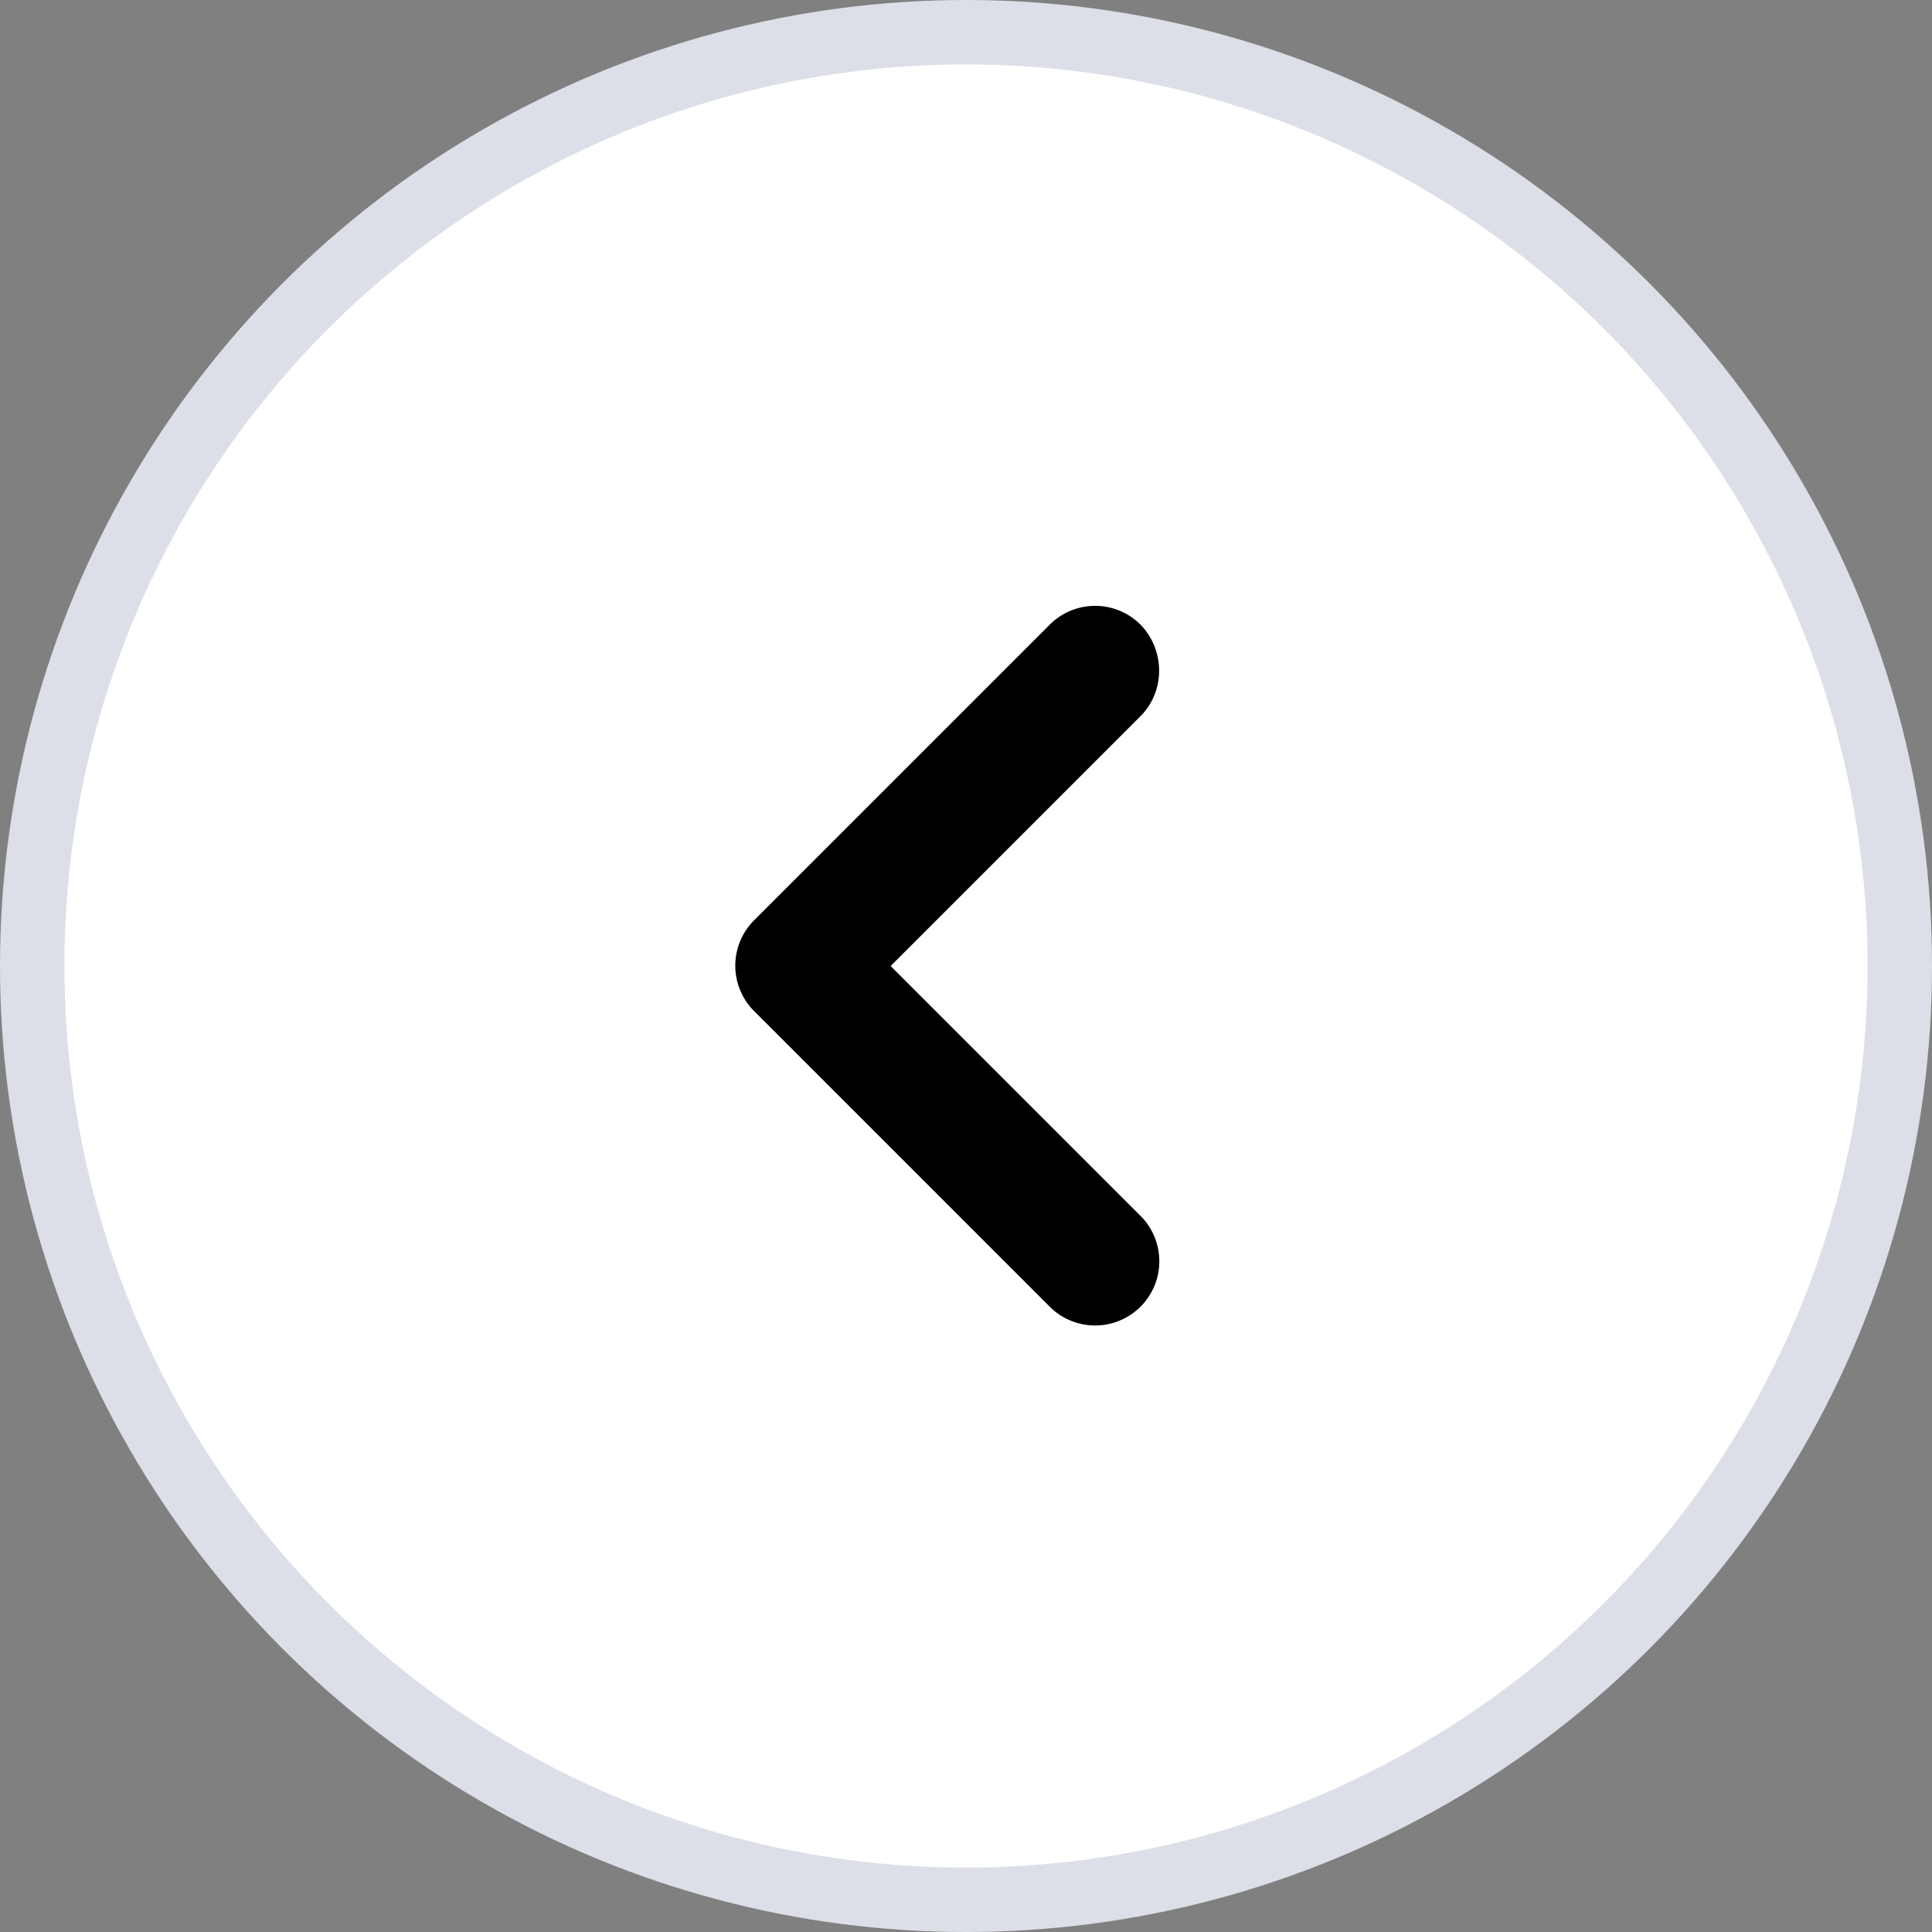
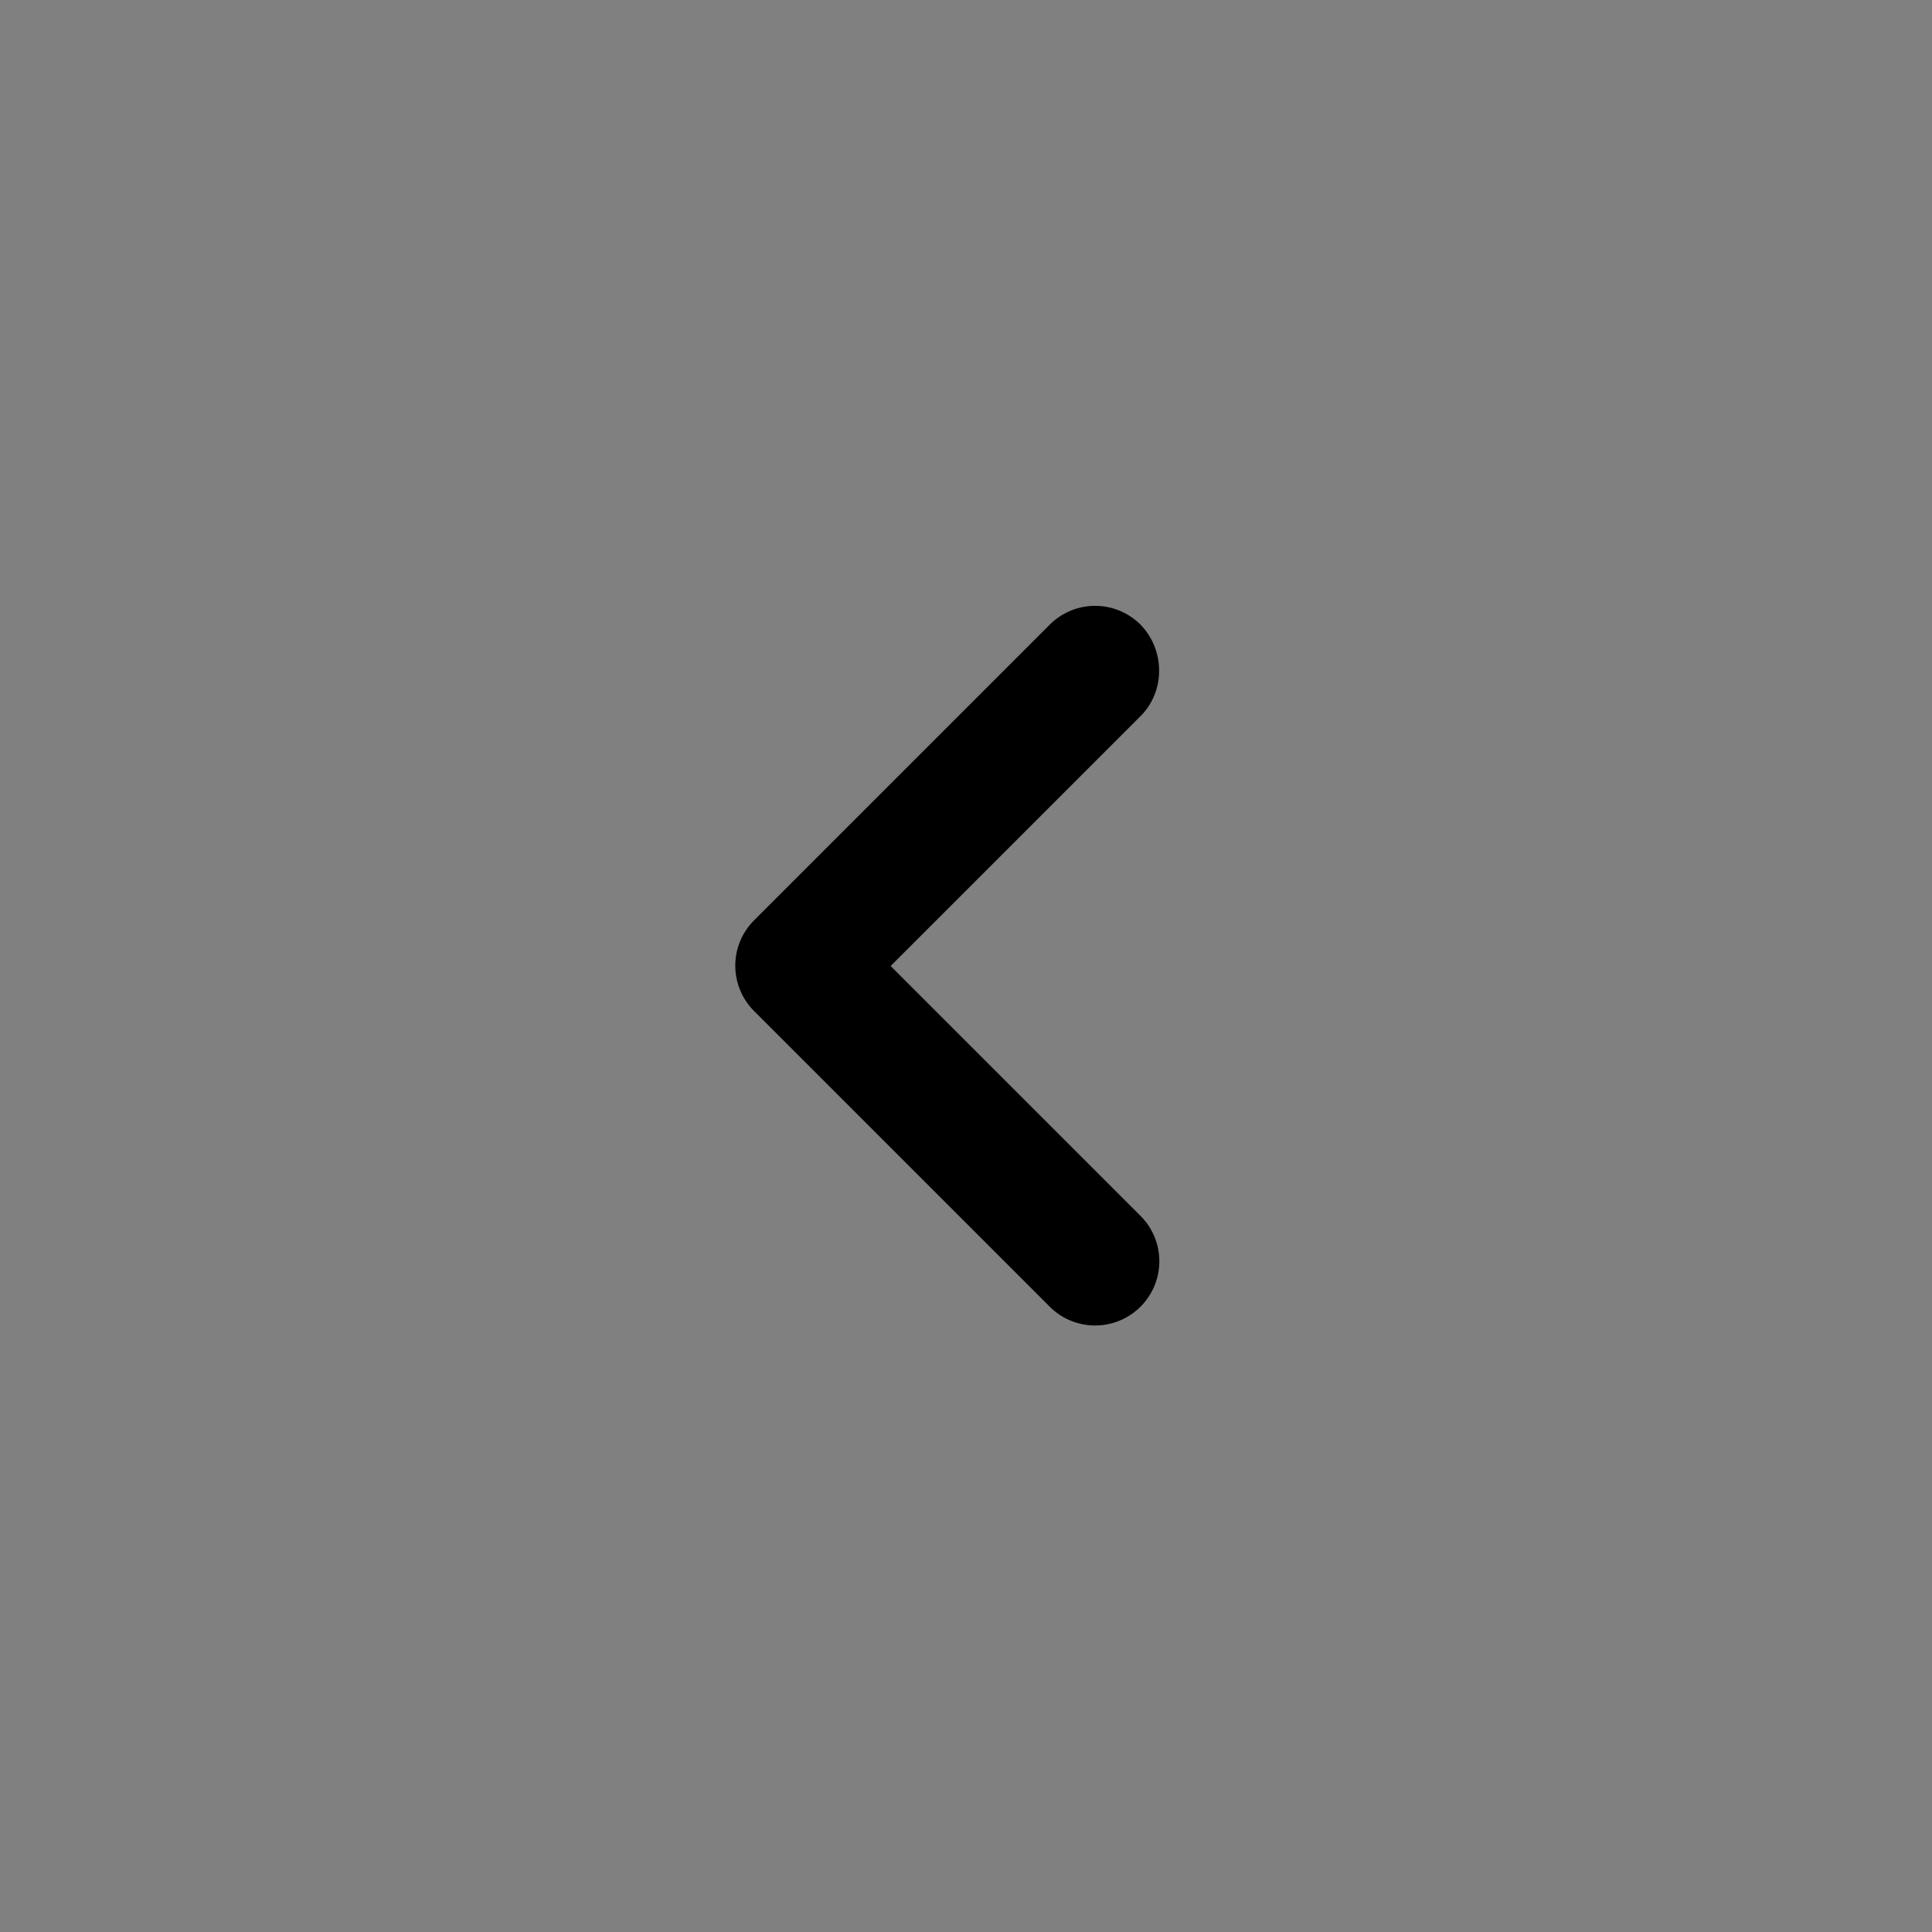
<svg xmlns="http://www.w3.org/2000/svg" width="30" height="30" viewBox="0 0 30 30" fill="none">
  <rect x="0" y="0" width="30" height="30" fill="#808080" stroke="none" />
-   <circle cx="15" cy="15" r="14.5" transform="rotate(-180 15 15)" fill="#fff" stroke="#DDDFE8" />
  <path d="M17.71 11.12 13.83 15l3.88 3.88a.997.997 0 1 1-1.41 1.41l-4.59-4.59a.996.996 0 0 1 0-1.41L16.3 9.7a.996.996 0 0 1 1.41 0c.38.39.39 1.03 0 1.42z" fill="#000" />
</svg>